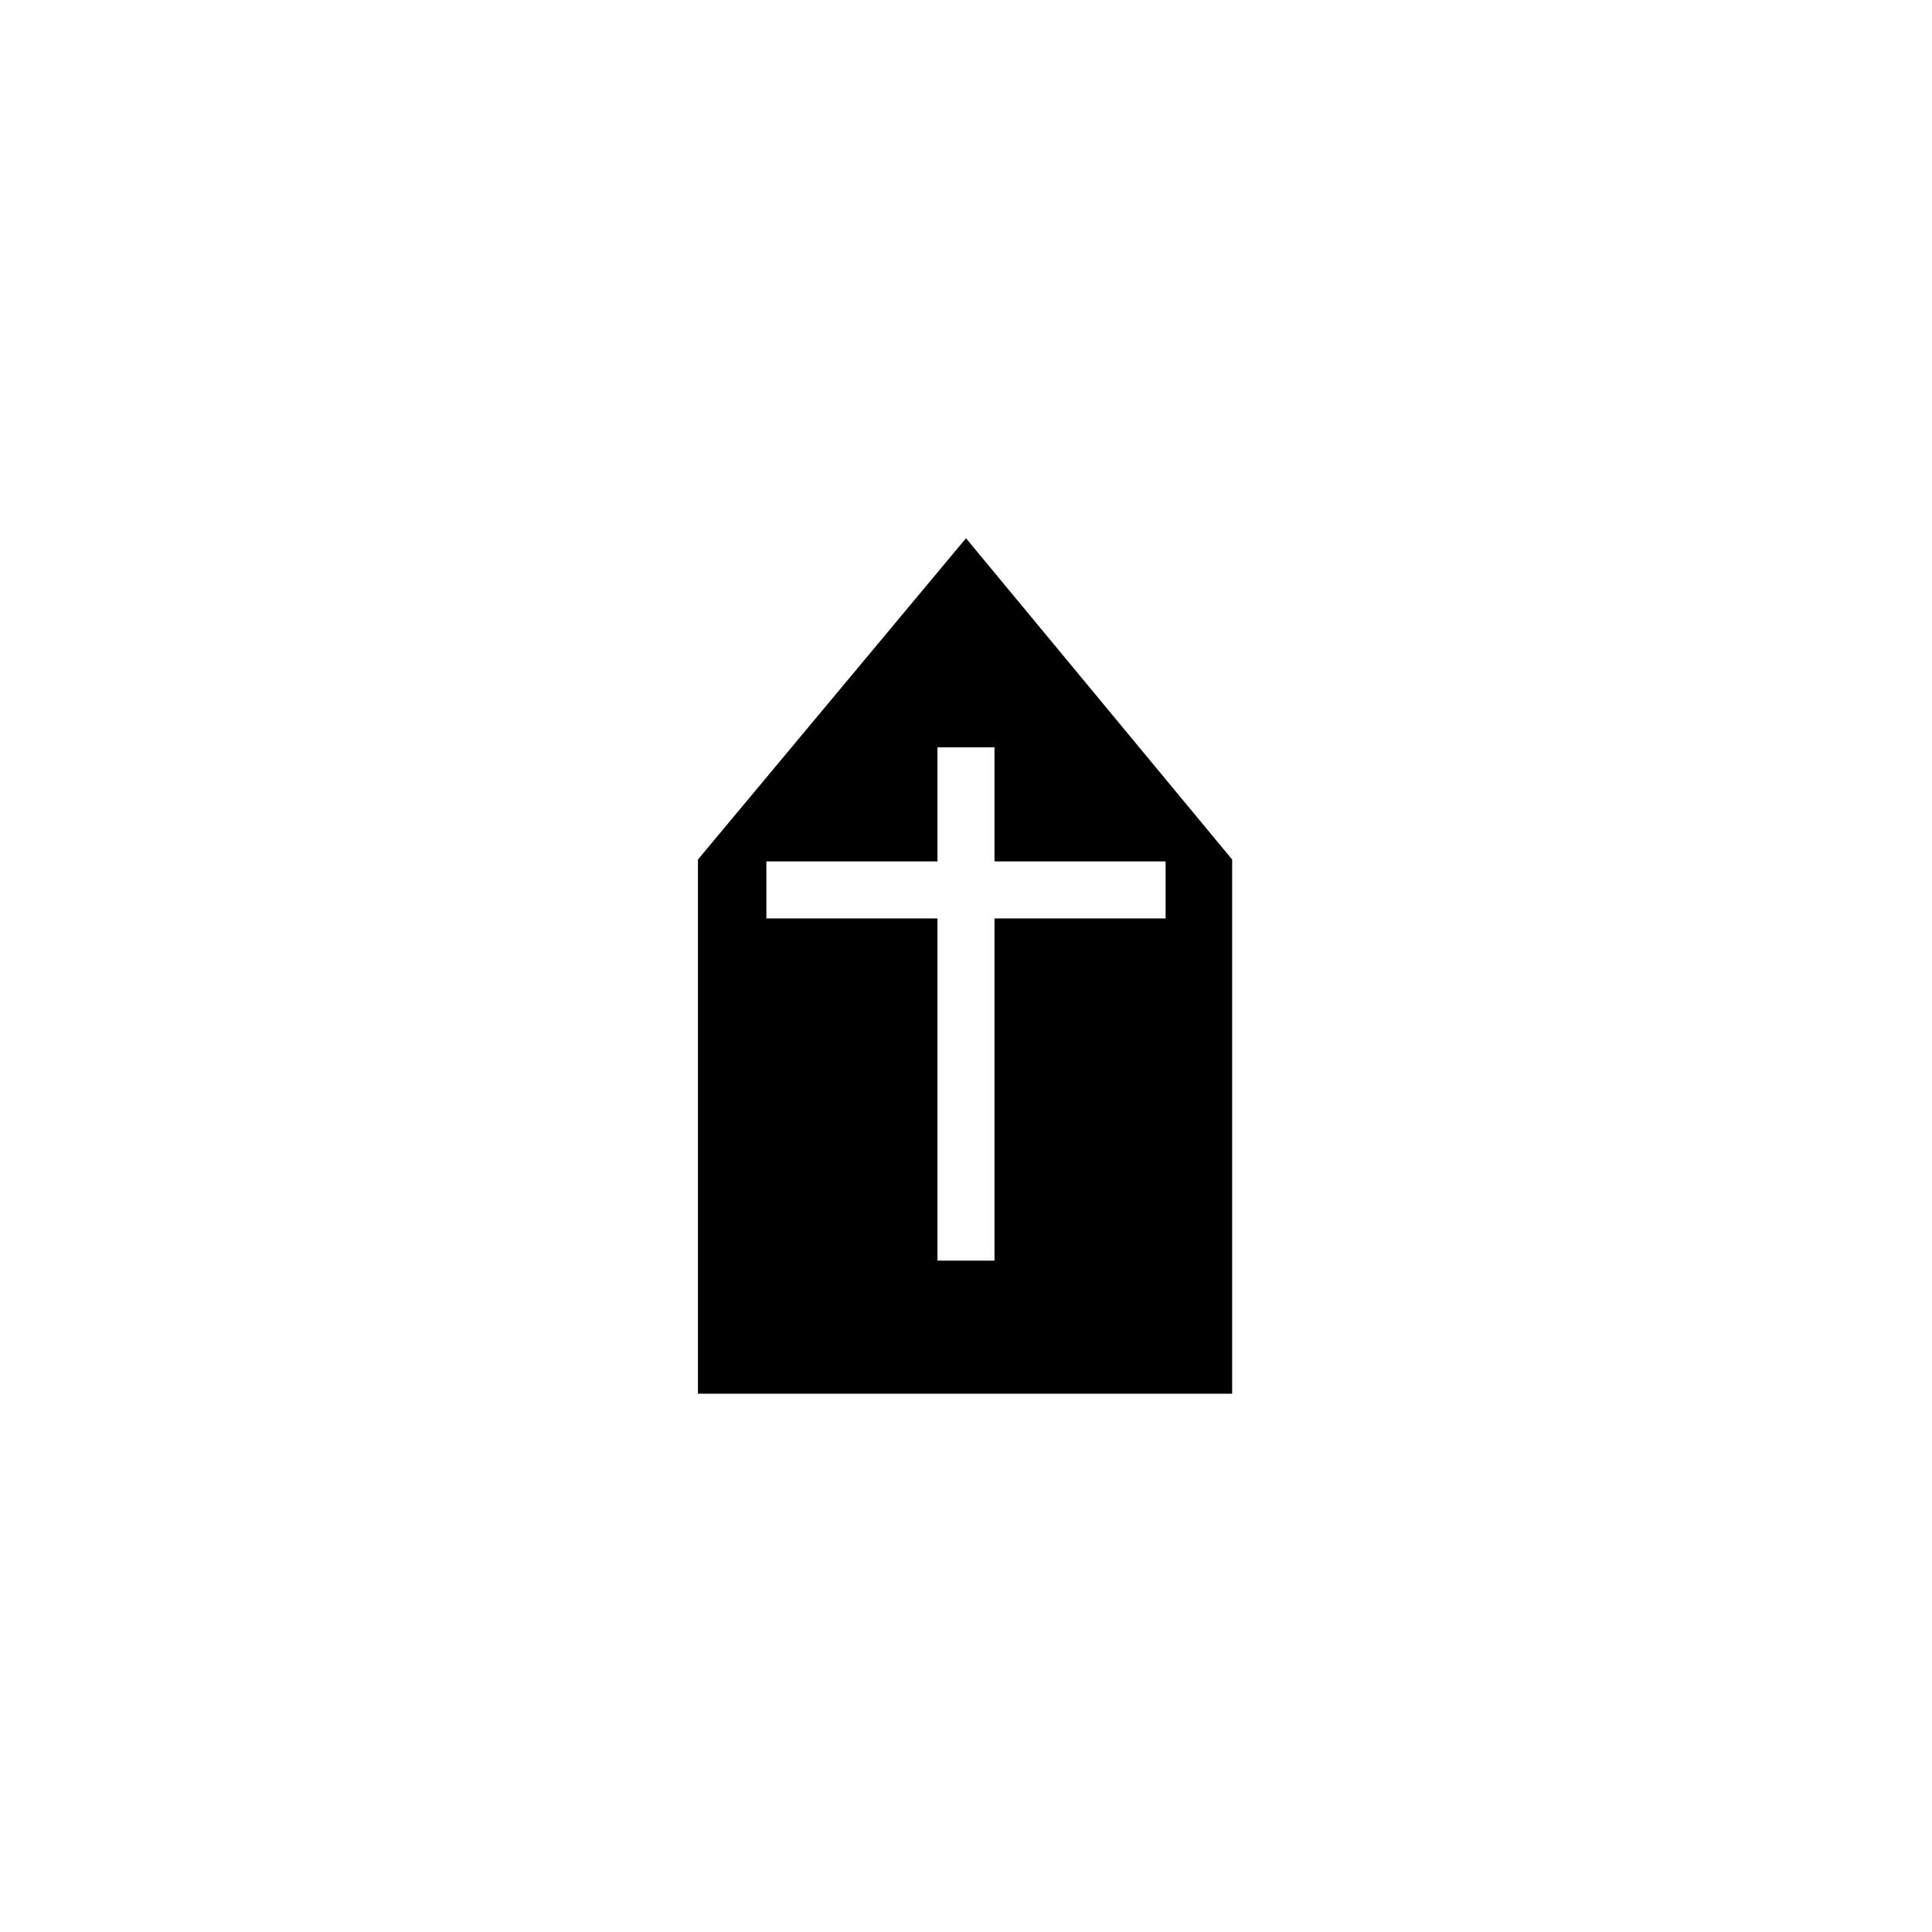
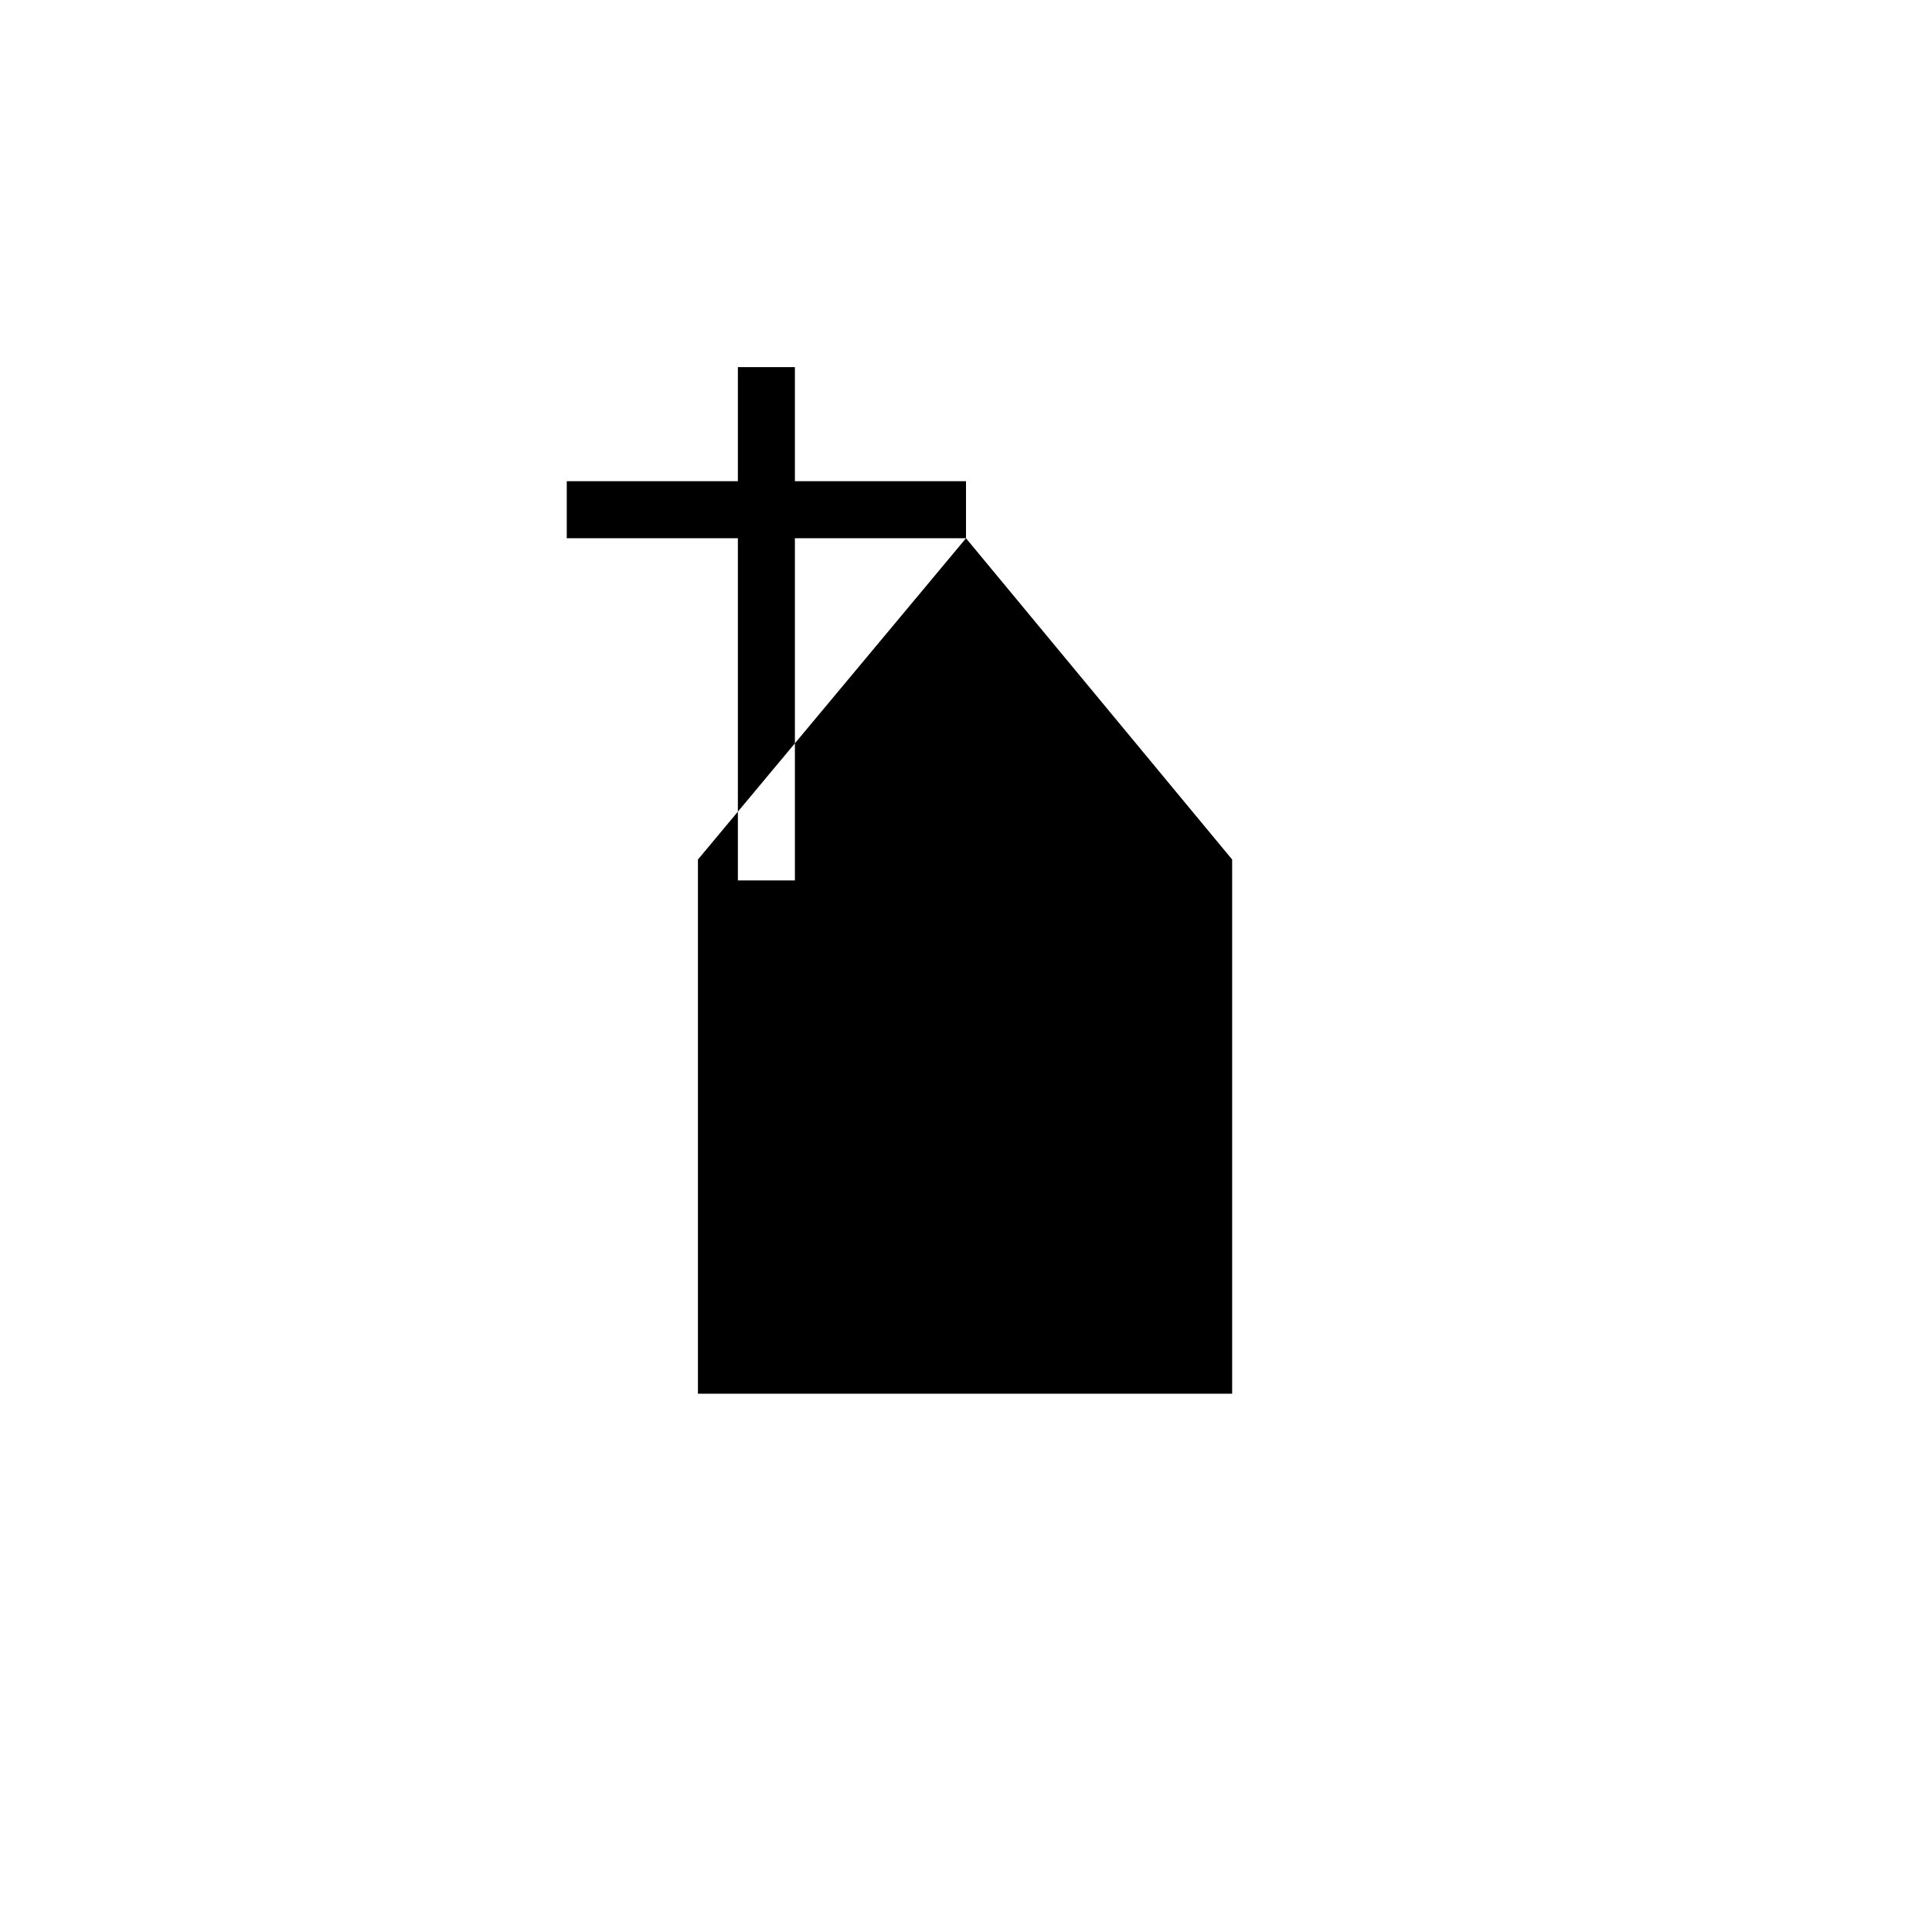
<svg xmlns="http://www.w3.org/2000/svg" fill="#000000" width="800px" height="800px" version="1.1" viewBox="144 144 512 512">
-   <path d="m400 286.64-71.039 85.145v141.57h141.57v-141.57zm52.898 100.76h-45.344v90.688h-15.113v-90.688h-45.344v-15.113h45.344v-30.23h15.113v30.23h45.344z" />
+   <path d="m400 286.64-71.039 85.145v141.57h141.57v-141.57zh-45.344v90.688h-15.113v-90.688h-45.344v-15.113h45.344v-30.23h15.113v30.23h45.344z" />
</svg>